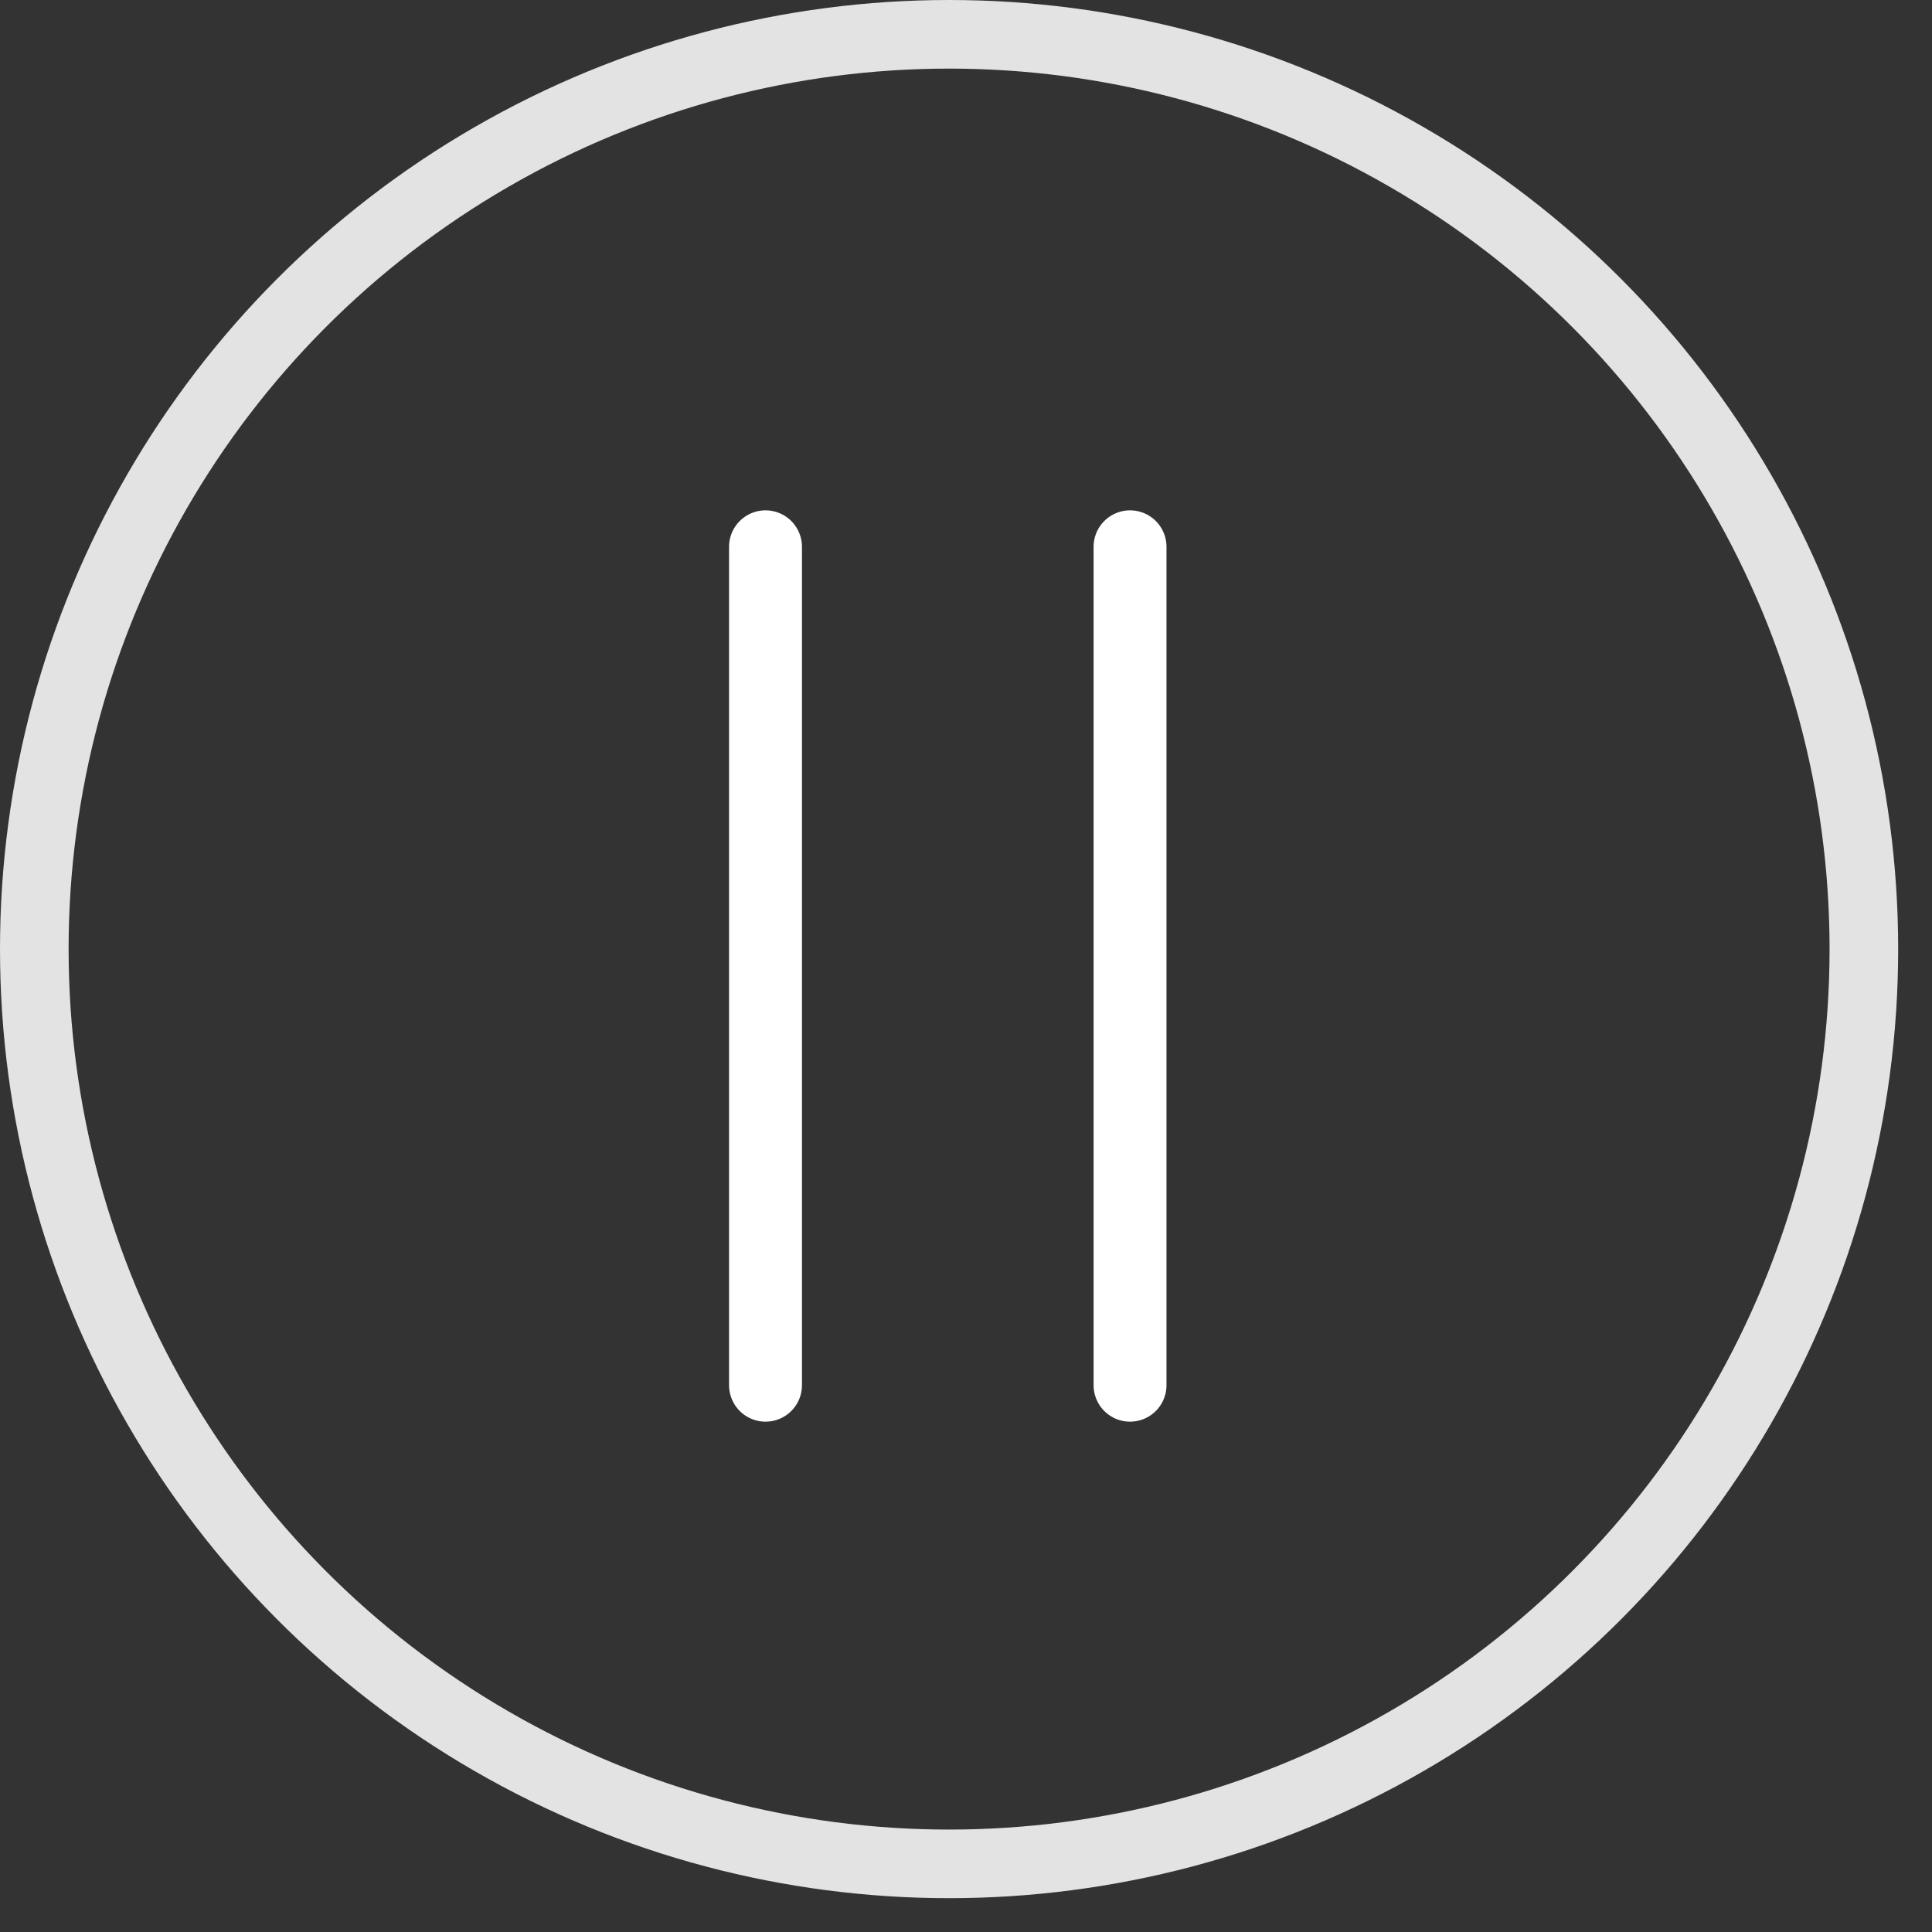
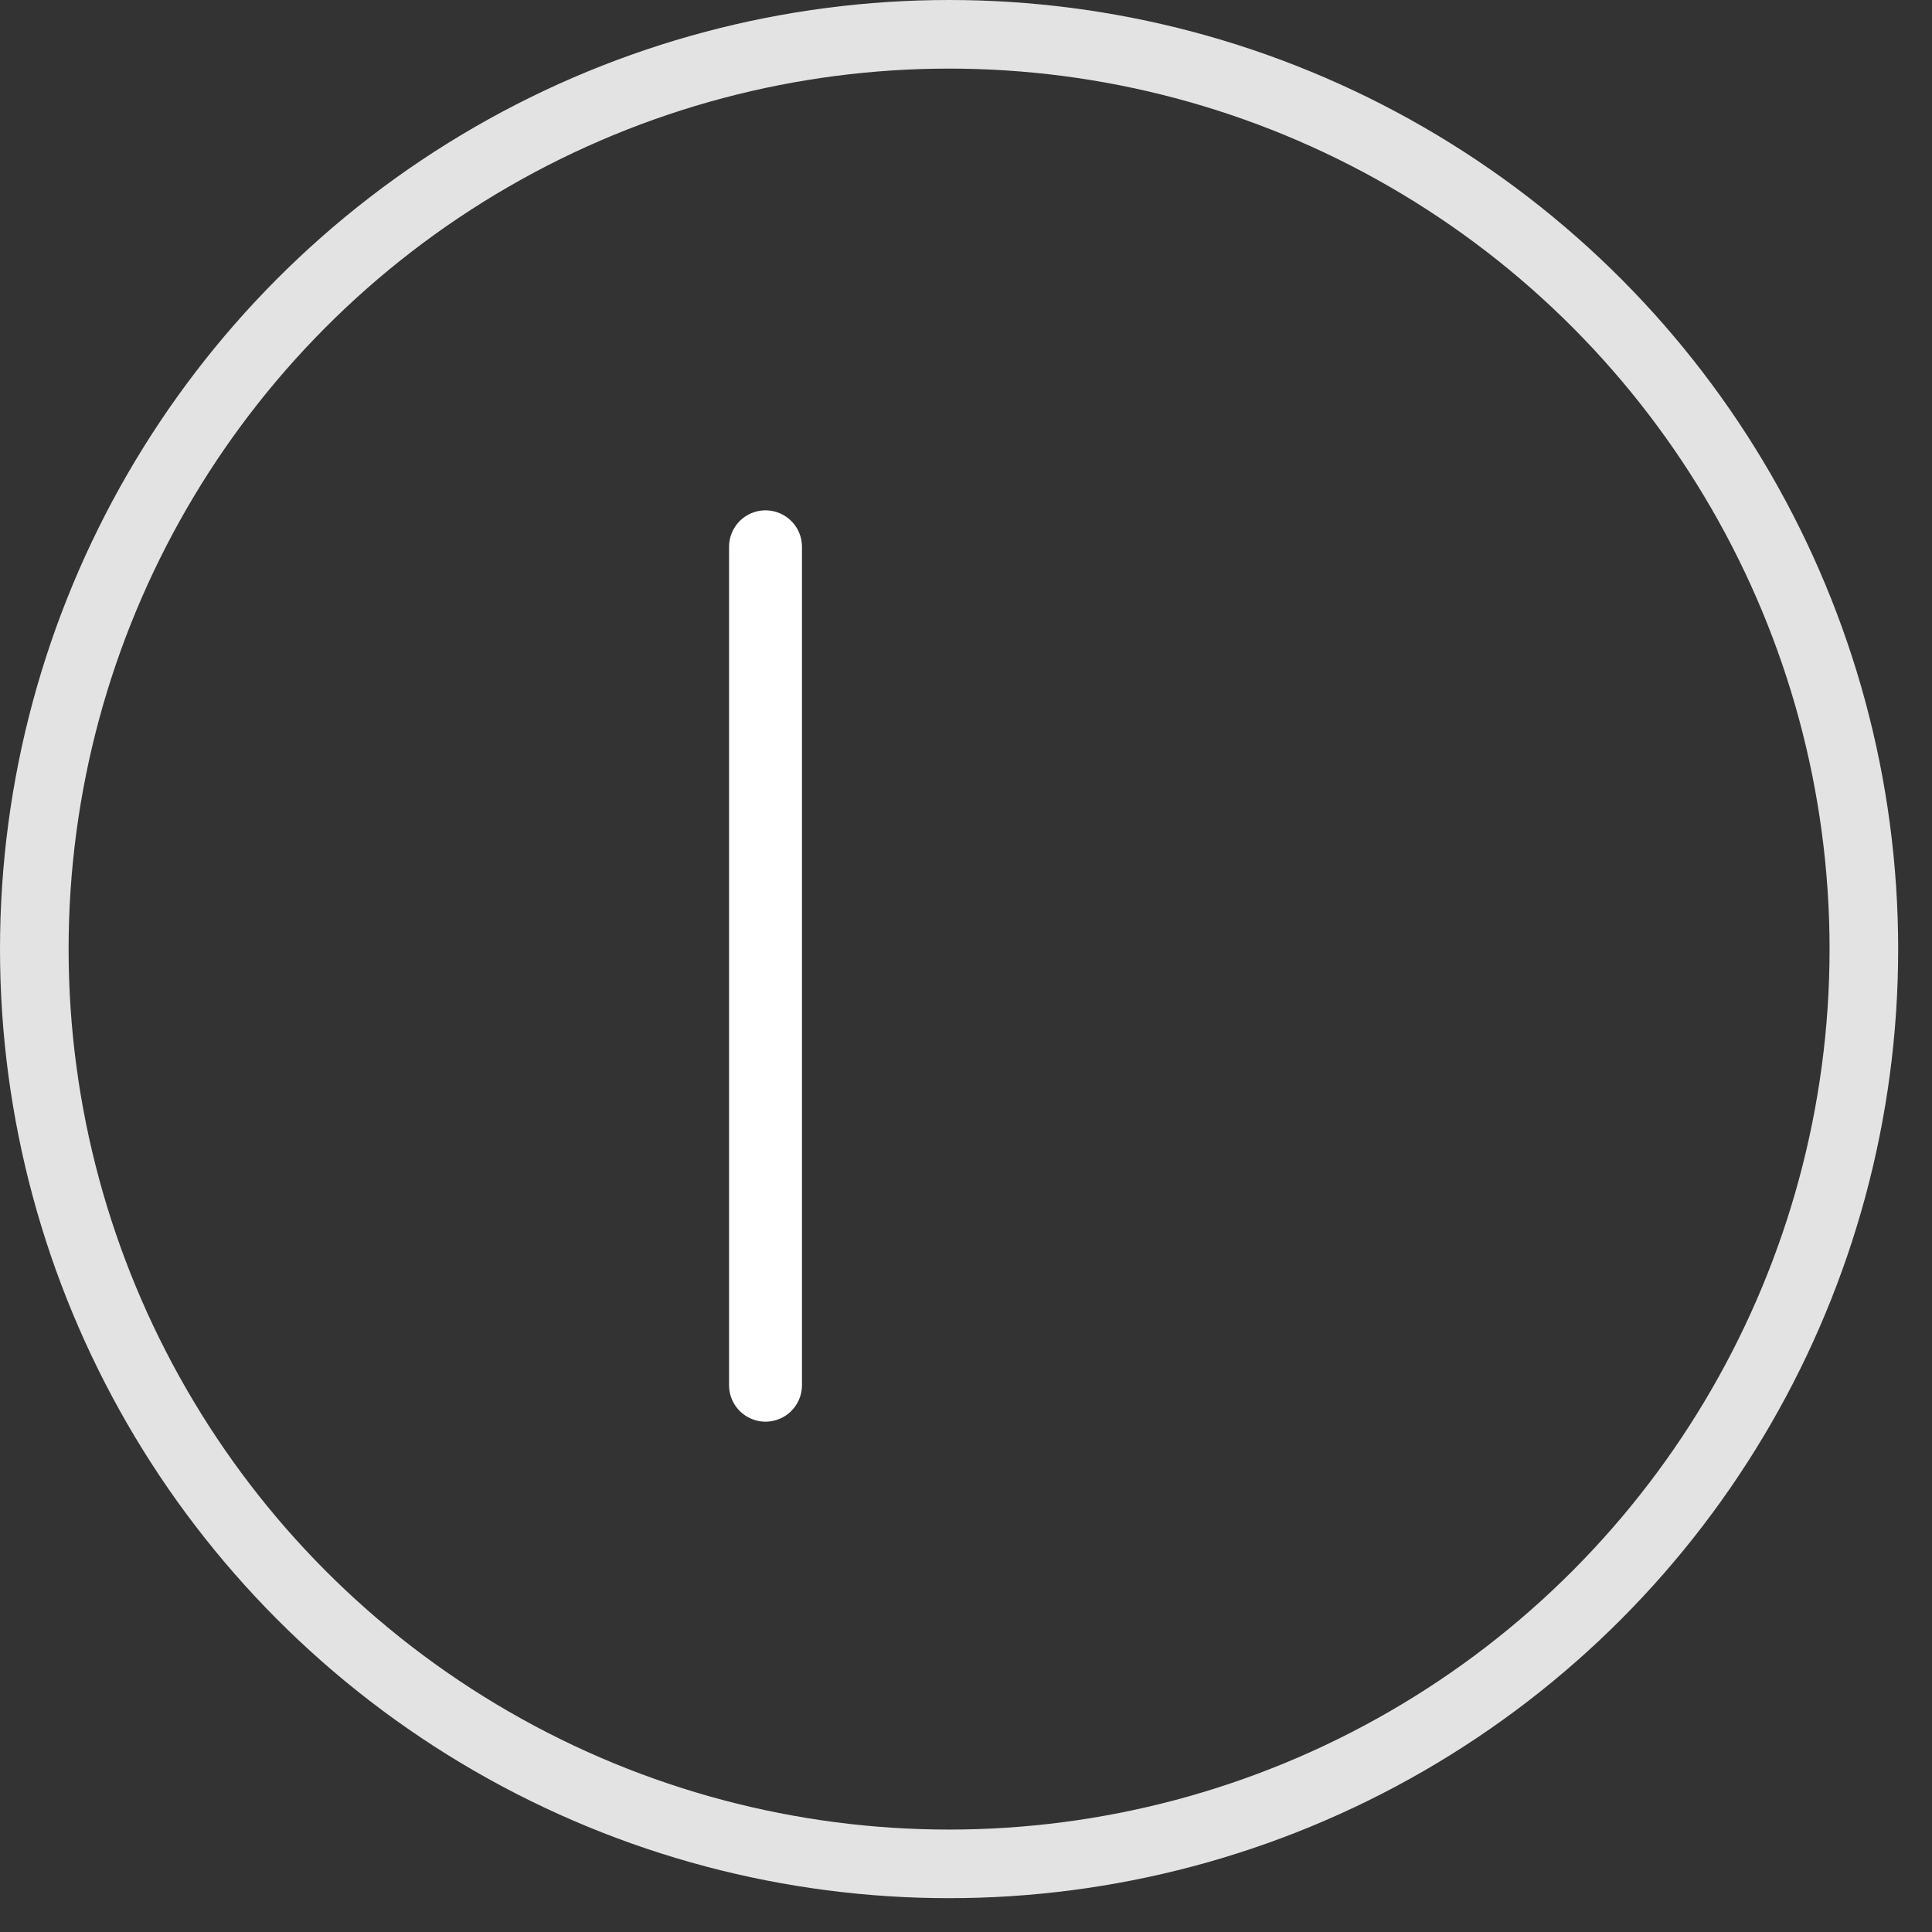
<svg xmlns="http://www.w3.org/2000/svg" width="53" height="53" viewBox="0 0 53 53" fill="none">
  <rect x="0" y="0" width="53" height="53" fill="#333333" stroke="none" />
  <g id="Group 427324176">
    <g id="Group 427324174" opacity="0.86">
      <circle id="Ellipse 2510" cx="26.036" cy="26.036" r="25.095" stroke="white" stroke-width="1.882" />
    </g>
    <g id="Group 427324175">
      <path id="Line 245" d="M21 15L21 38" stroke="white" stroke-width="2" stroke-linecap="round" />
-       <path id="Line 246" d="M31 15L31 38" stroke="white" stroke-width="2" stroke-linecap="round" />
    </g>
  </g>
</svg>